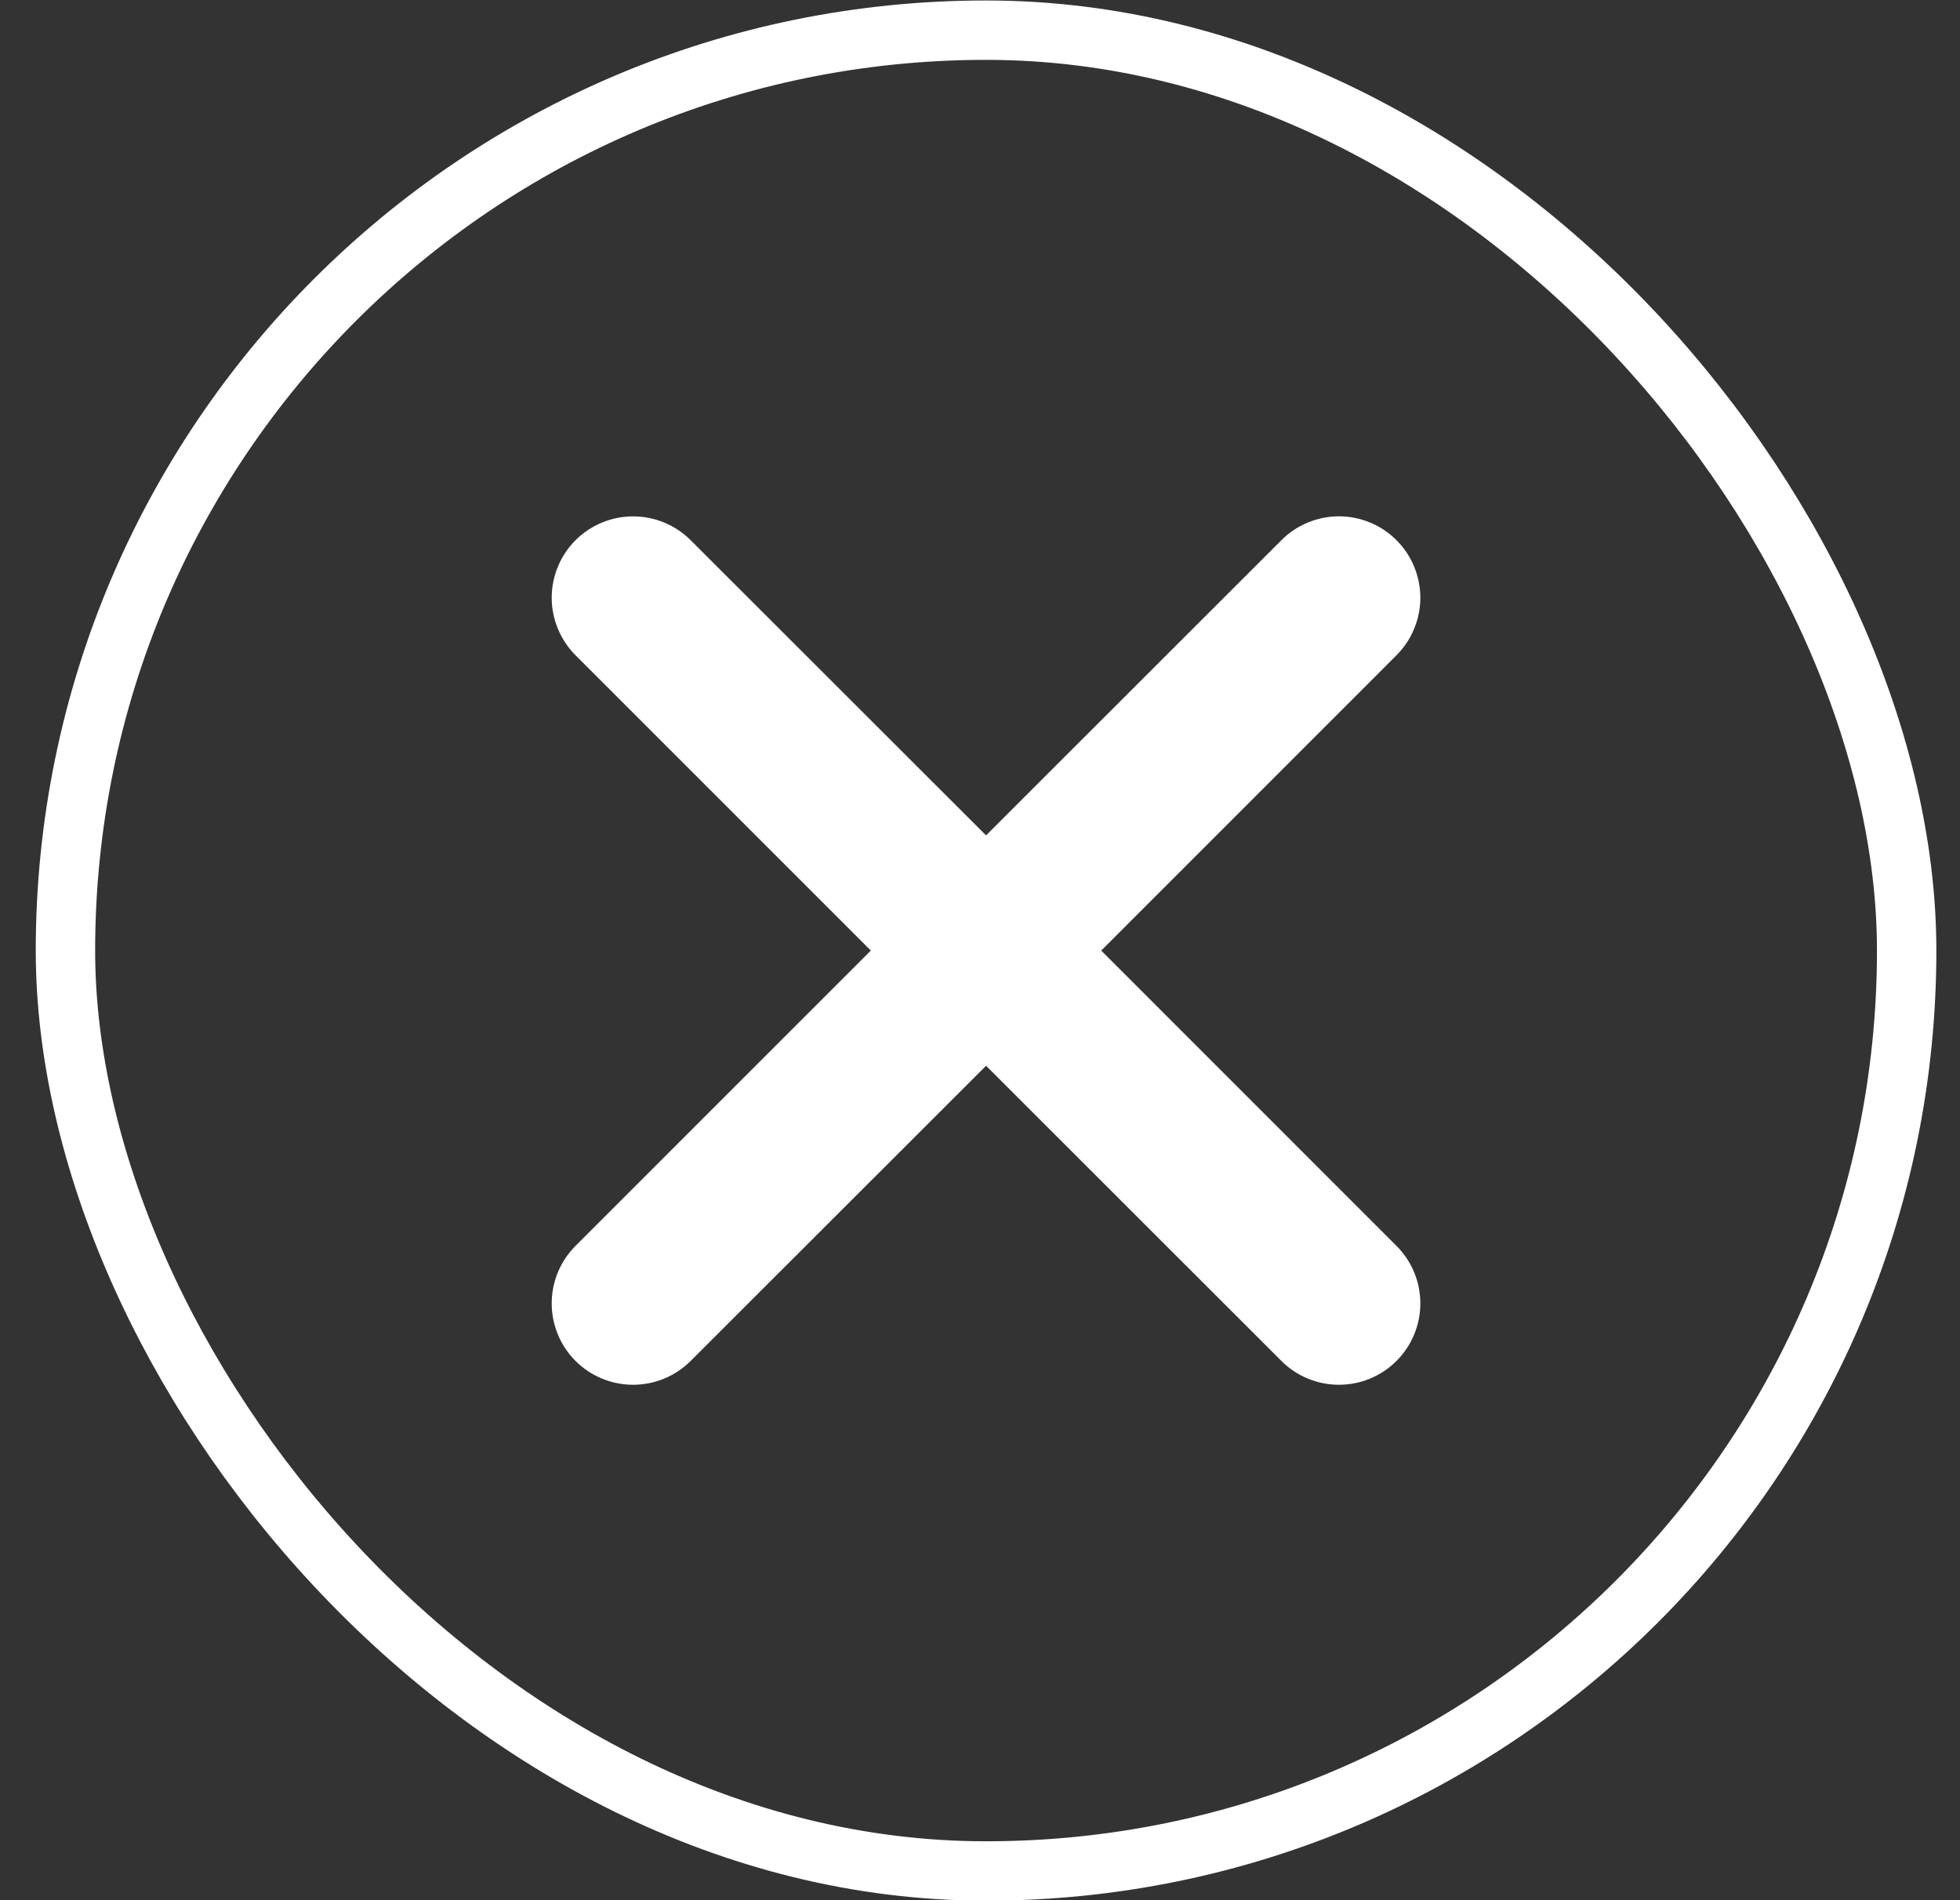
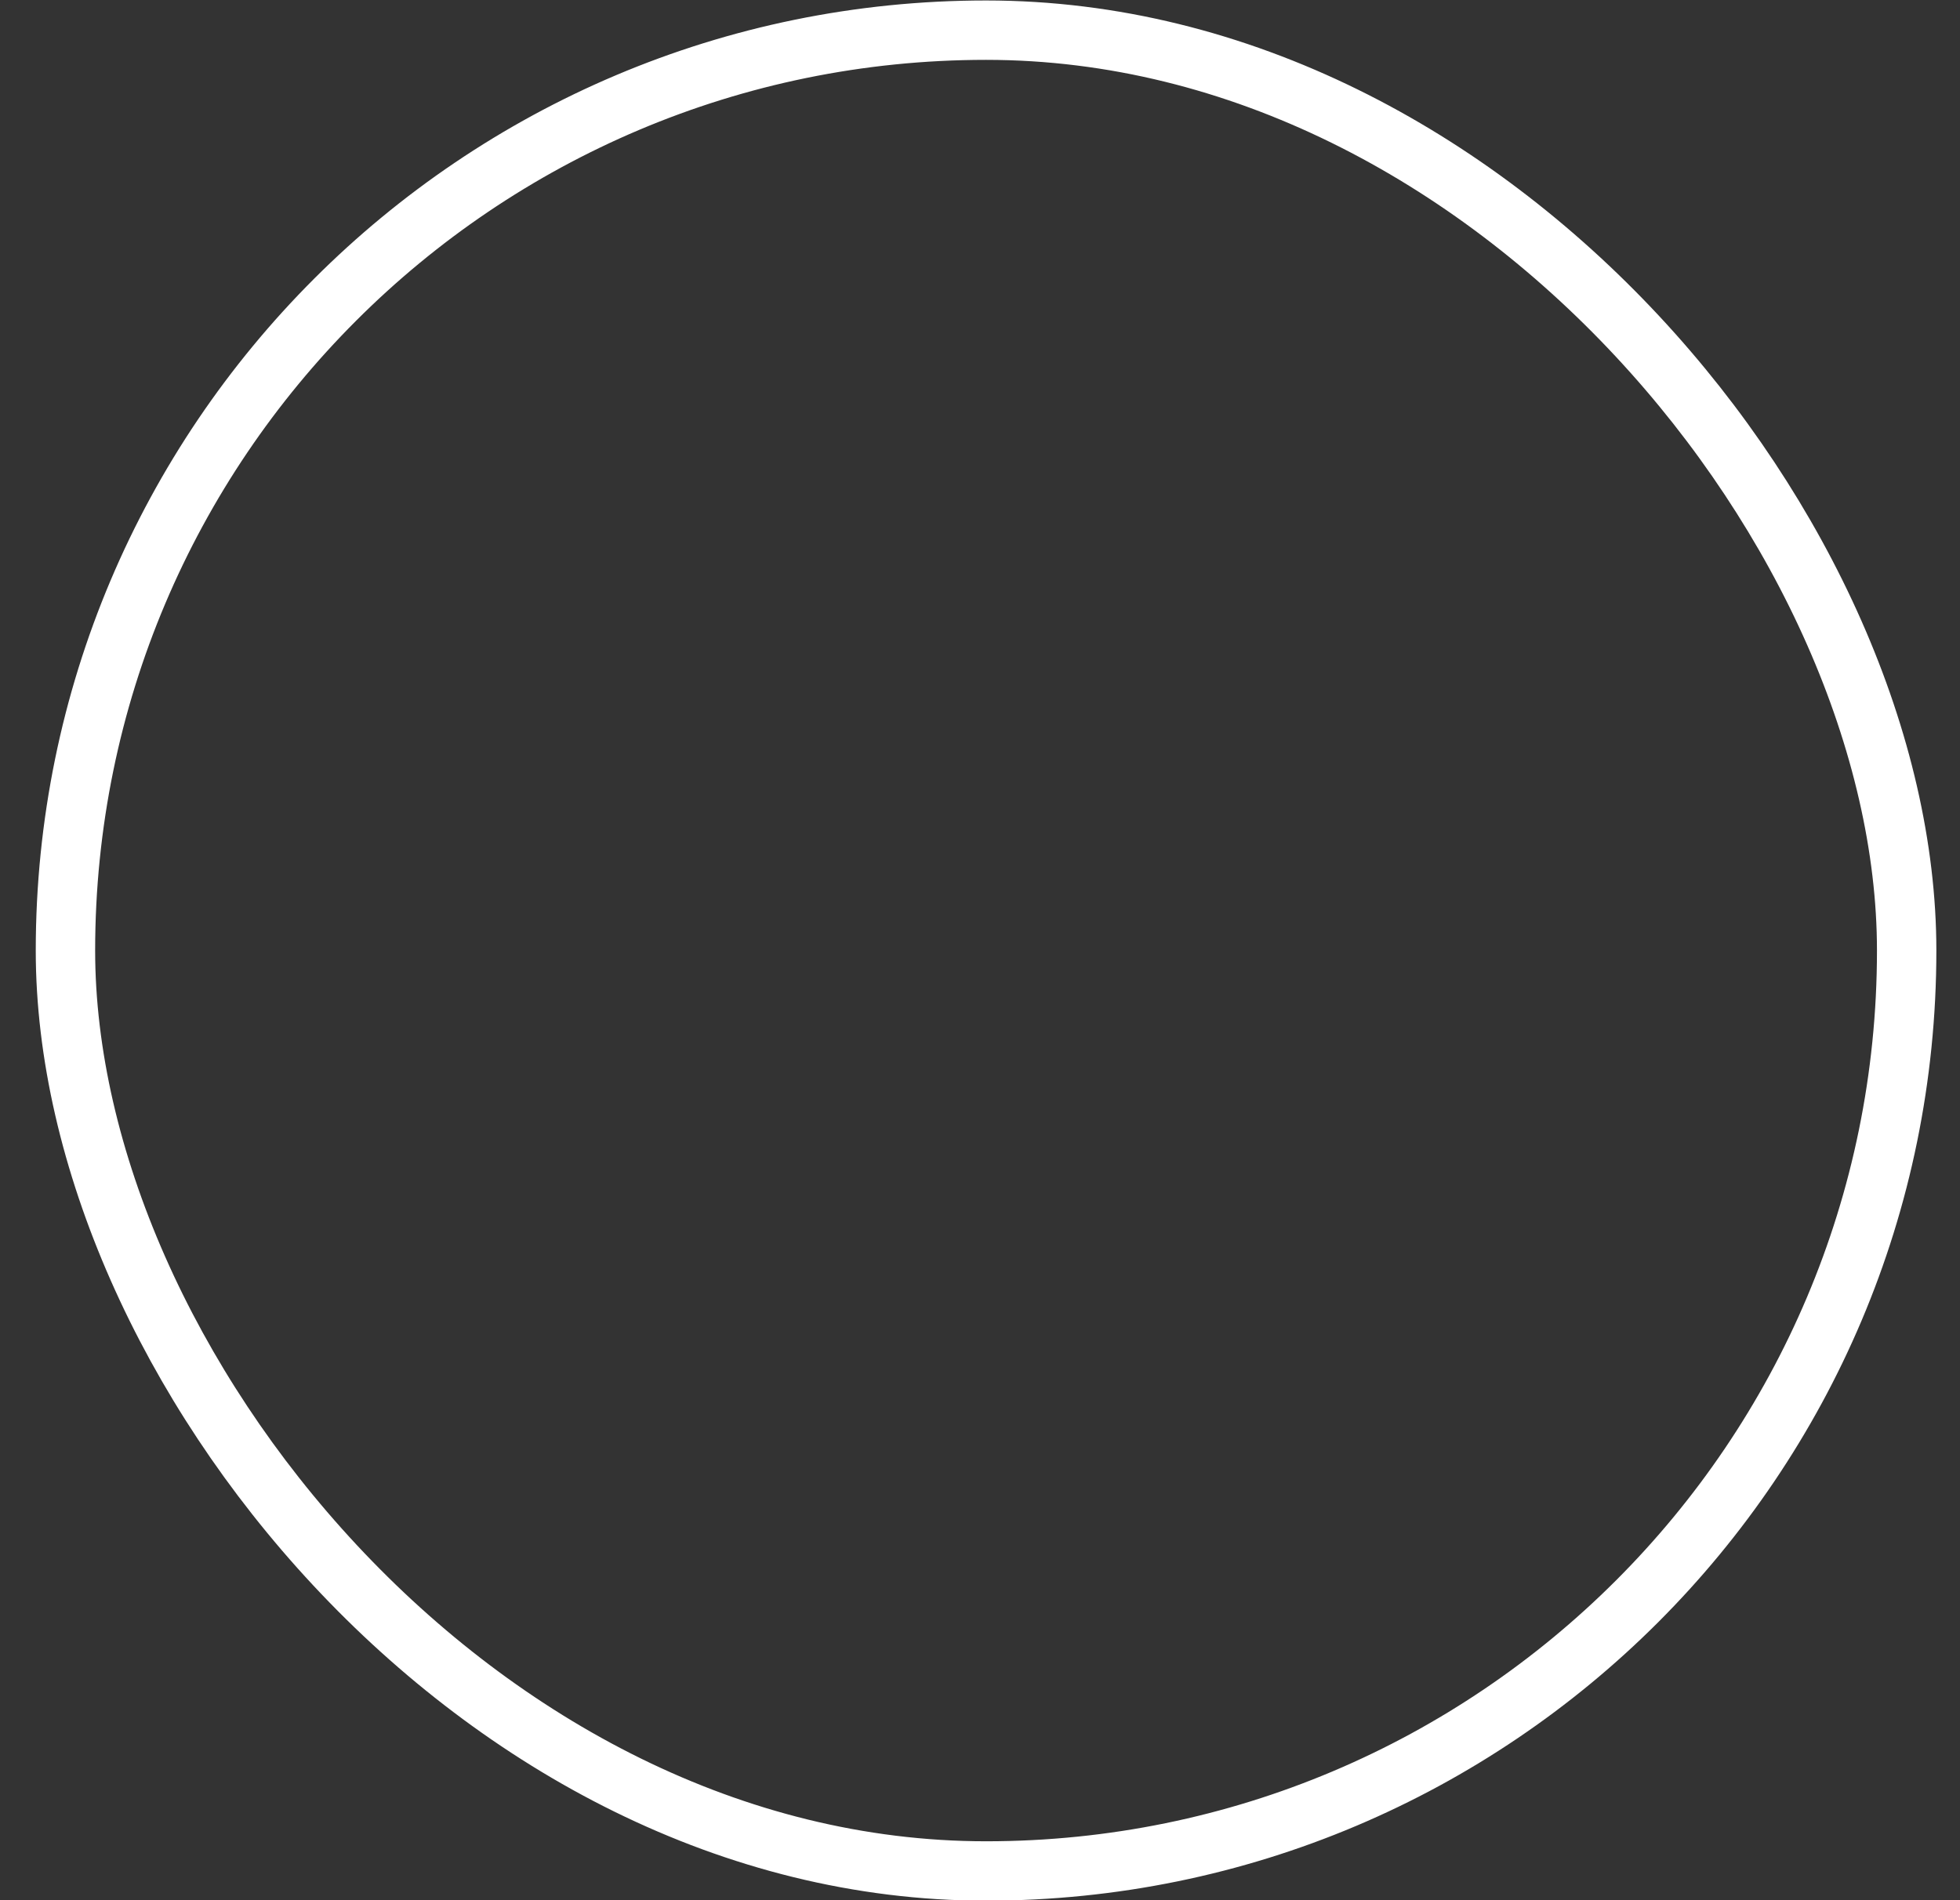
<svg xmlns="http://www.w3.org/2000/svg" width="33" height="32" viewBox="0 0 33 32" fill="none">
  <rect x="0" y="0" width="33" height="32" fill="#333333" stroke="none" />
  <rect x="1.102" y="0.508" width="31" height="31" rx="15.5" stroke="white" />
-   <path d="M9.69 9.097C9.948 8.84 10.296 8.696 10.659 8.696C11.023 8.696 11.371 8.84 11.628 9.097L16.602 14.068L21.575 9.097C21.702 8.969 21.853 8.868 22.019 8.8C22.185 8.731 22.363 8.695 22.544 8.695C22.723 8.695 22.902 8.731 23.068 8.8C23.234 8.868 23.385 8.969 23.512 9.097C23.64 9.224 23.741 9.375 23.809 9.541C23.878 9.708 23.914 9.886 23.914 10.066C23.914 10.246 23.878 10.424 23.809 10.59C23.741 10.756 23.64 10.907 23.512 11.035L18.541 16.008L23.512 20.981C23.77 21.238 23.914 21.586 23.914 21.95C23.914 22.313 23.77 22.662 23.512 22.919C23.256 23.176 22.907 23.32 22.544 23.32C22.18 23.32 21.831 23.176 21.575 22.919L16.602 17.948L11.628 22.919C11.371 23.176 11.023 23.32 10.659 23.32C10.296 23.32 9.947 23.176 9.69 22.919C9.433 22.662 9.289 22.313 9.289 21.95C9.289 21.586 9.433 21.238 9.69 20.981L14.662 16.008L9.69 11.035C9.434 10.778 9.289 10.429 9.289 10.066C9.289 9.702 9.434 9.354 9.69 9.097Z" fill="white" />
</svg>